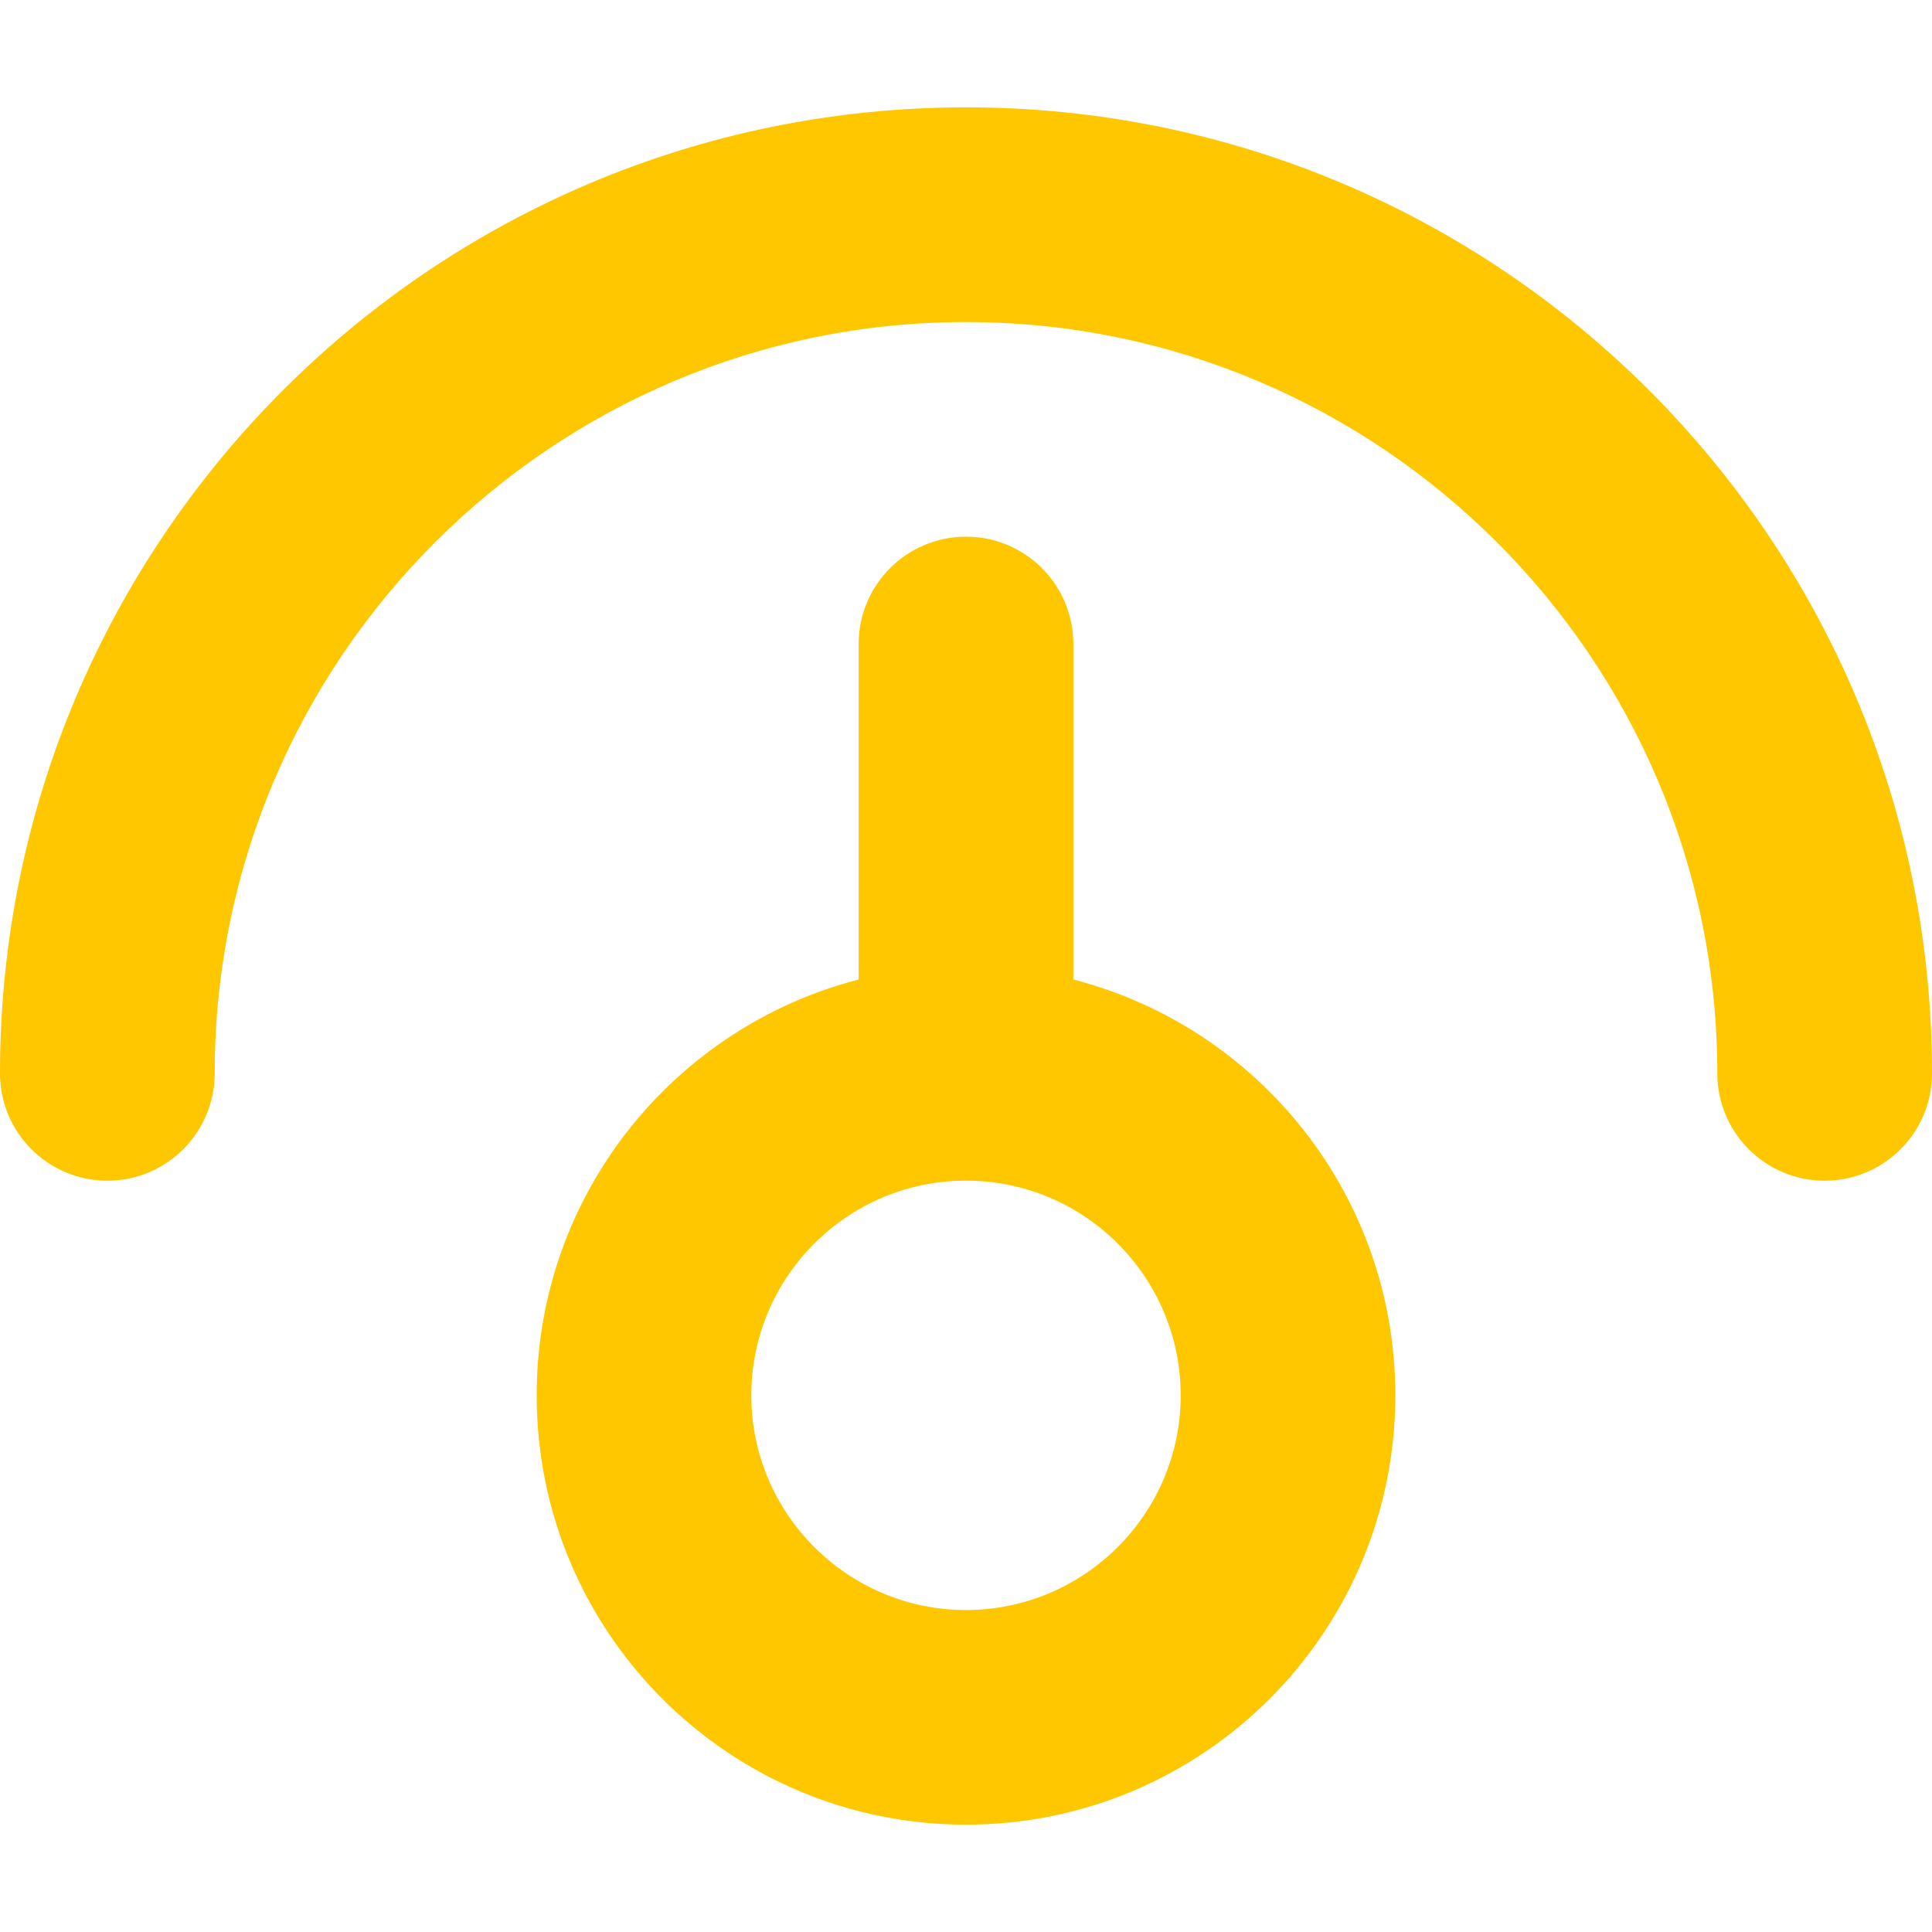
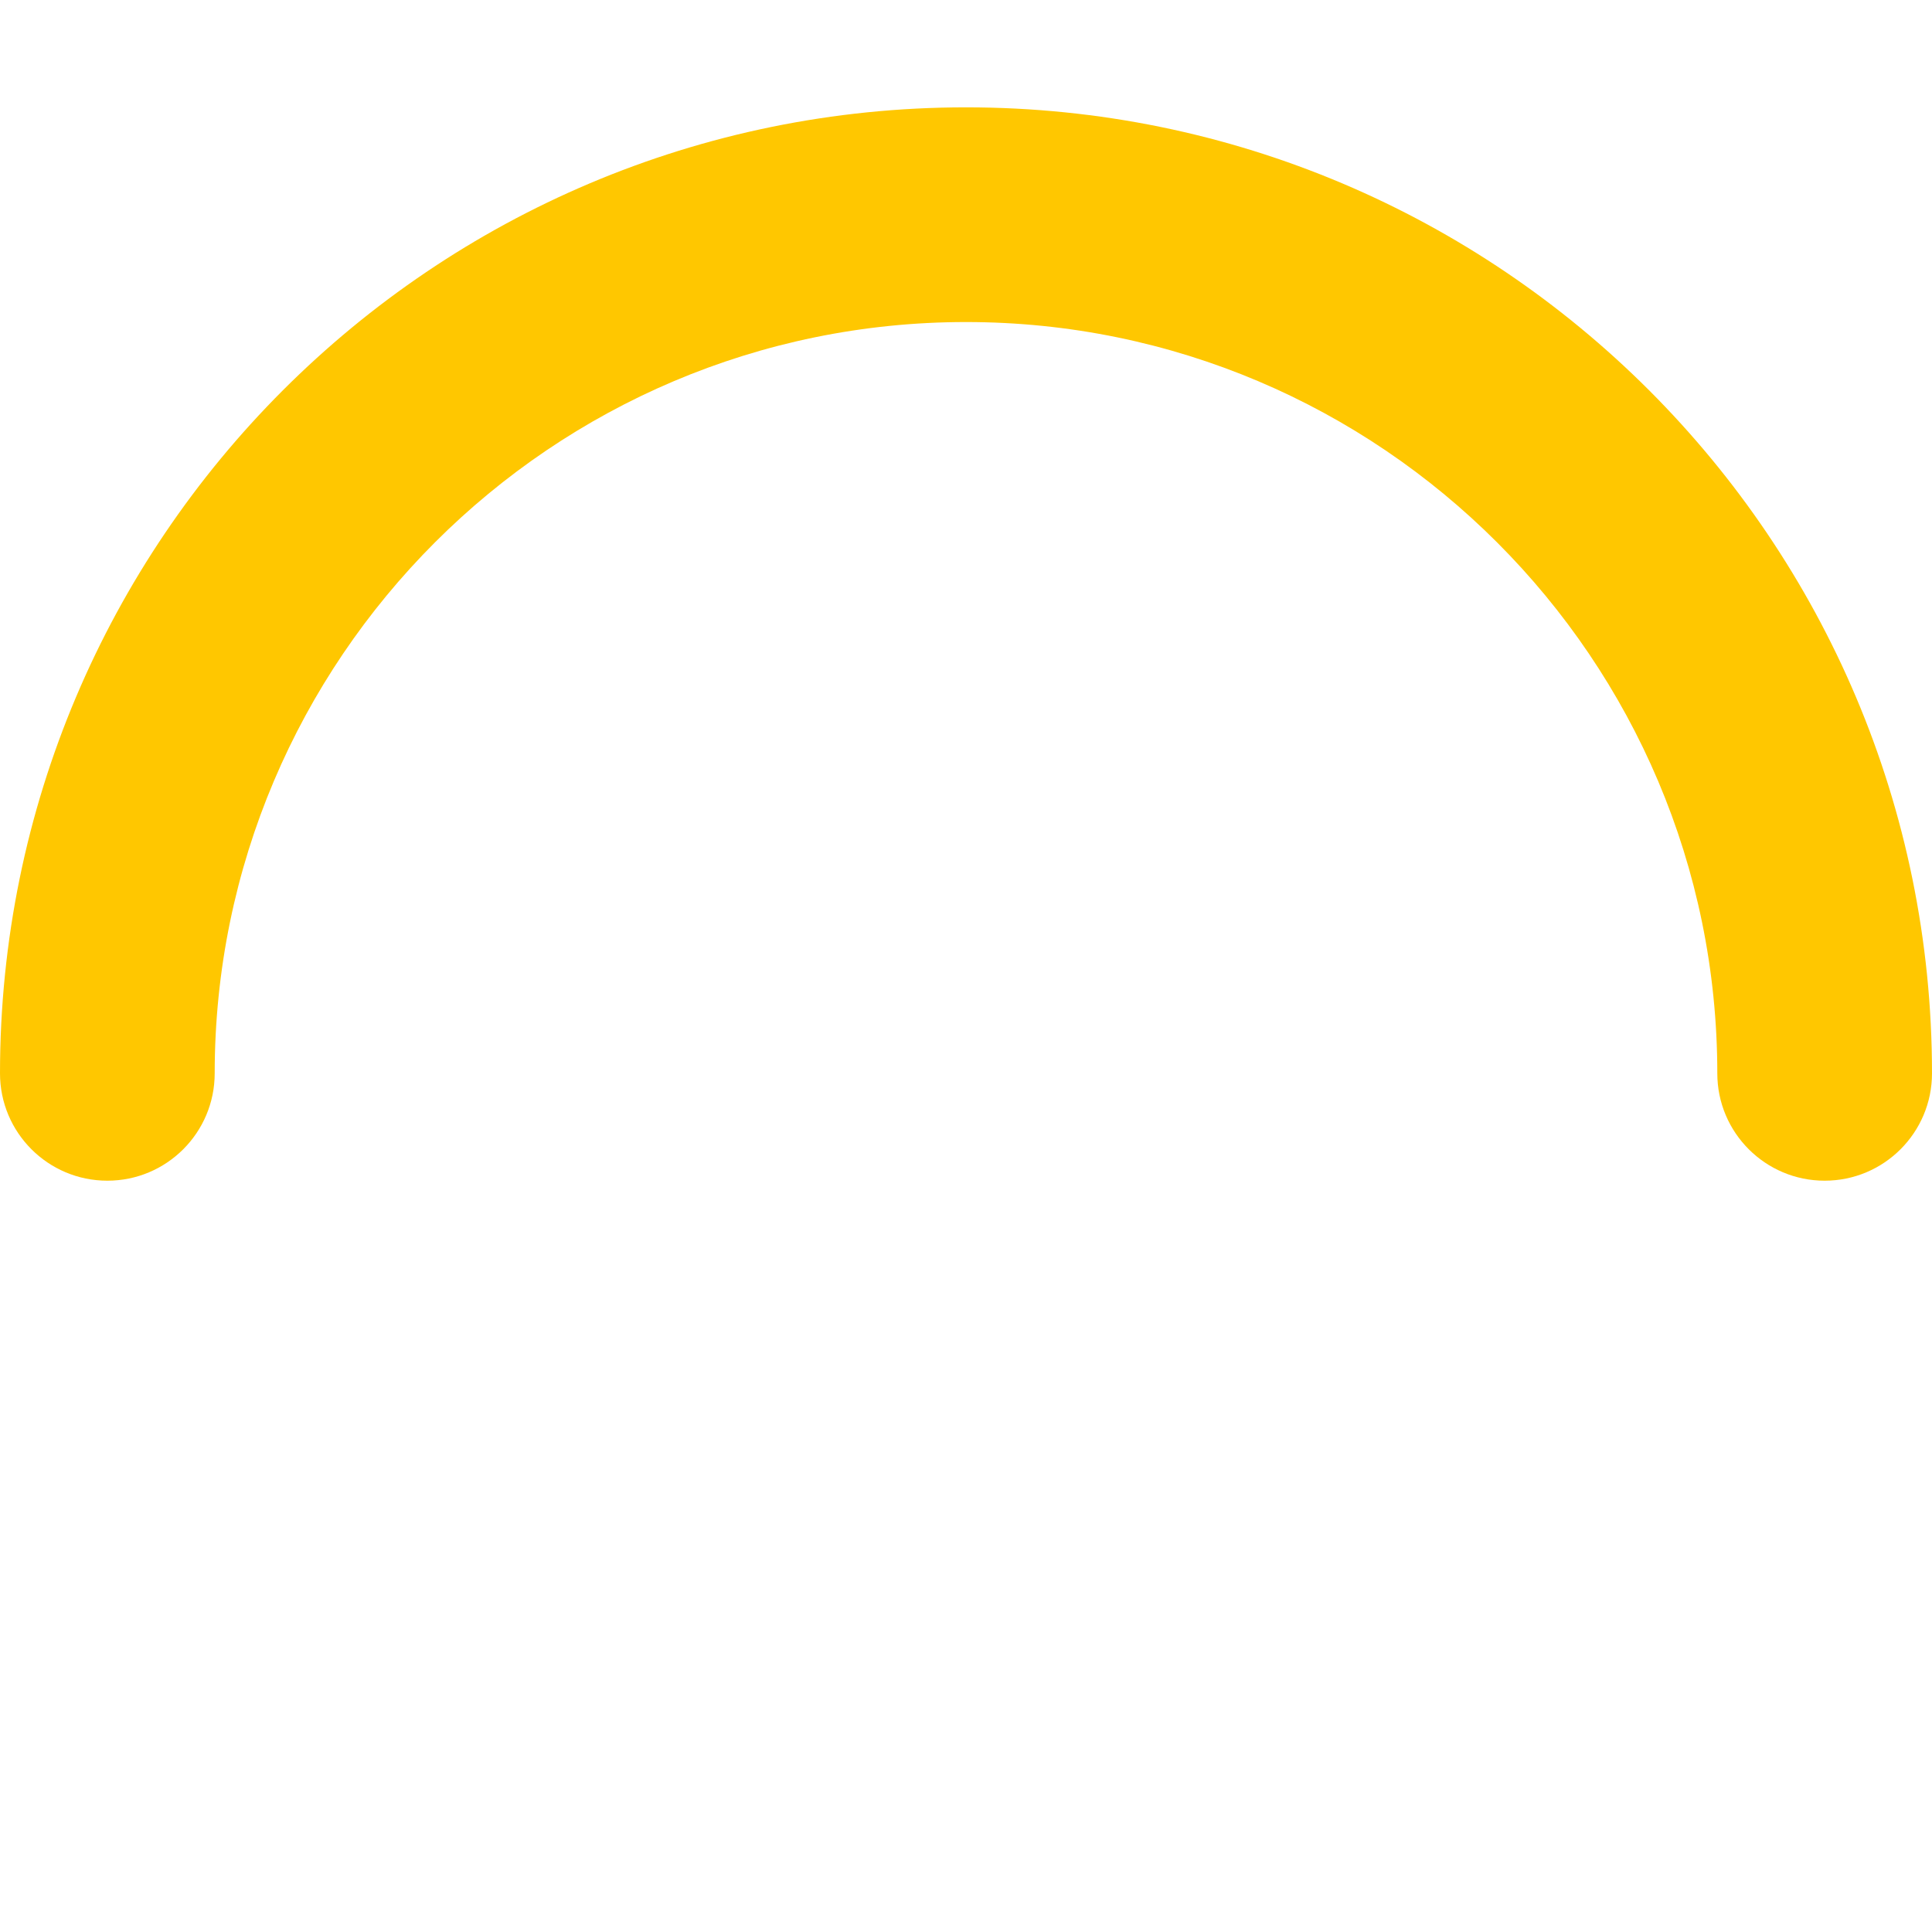
<svg xmlns="http://www.w3.org/2000/svg" version="1.1" width="32" height="32" viewBox="0 0 32 32">
  <title>menu-dashboard</title>
  <path fill="#ffc700" d="M16 1.778c-8.837 0-16 7.163-16 16 0 0.982 0.796 1.778 1.778 1.778s1.778-0.796 1.778-1.778c0-6.862 5.582-12.444 12.444-12.444s12.444 5.582 12.444 12.444c0 0.982 0.796 1.778 1.778 1.778s1.778-0.796 1.778-1.778c0-8.837-7.163-16-16-16z" />
-   <path fill="#ffc700" d="M17.778 16.224v-5.557c0-0.982-0.796-1.778-1.778-1.778s-1.778 0.796-1.778 1.778v5.557c-3.067 0.79-5.333 3.574-5.333 6.887 0 3.927 3.184 7.111 7.111 7.111s7.111-3.184 7.111-7.111c0-3.313-2.266-6.098-5.333-6.887zM16 26.667c-1.96 0-3.556-1.595-3.556-3.556s1.595-3.556 3.556-3.556 3.556 1.595 3.556 3.556-1.596 3.556-3.556 3.556z" />
</svg>